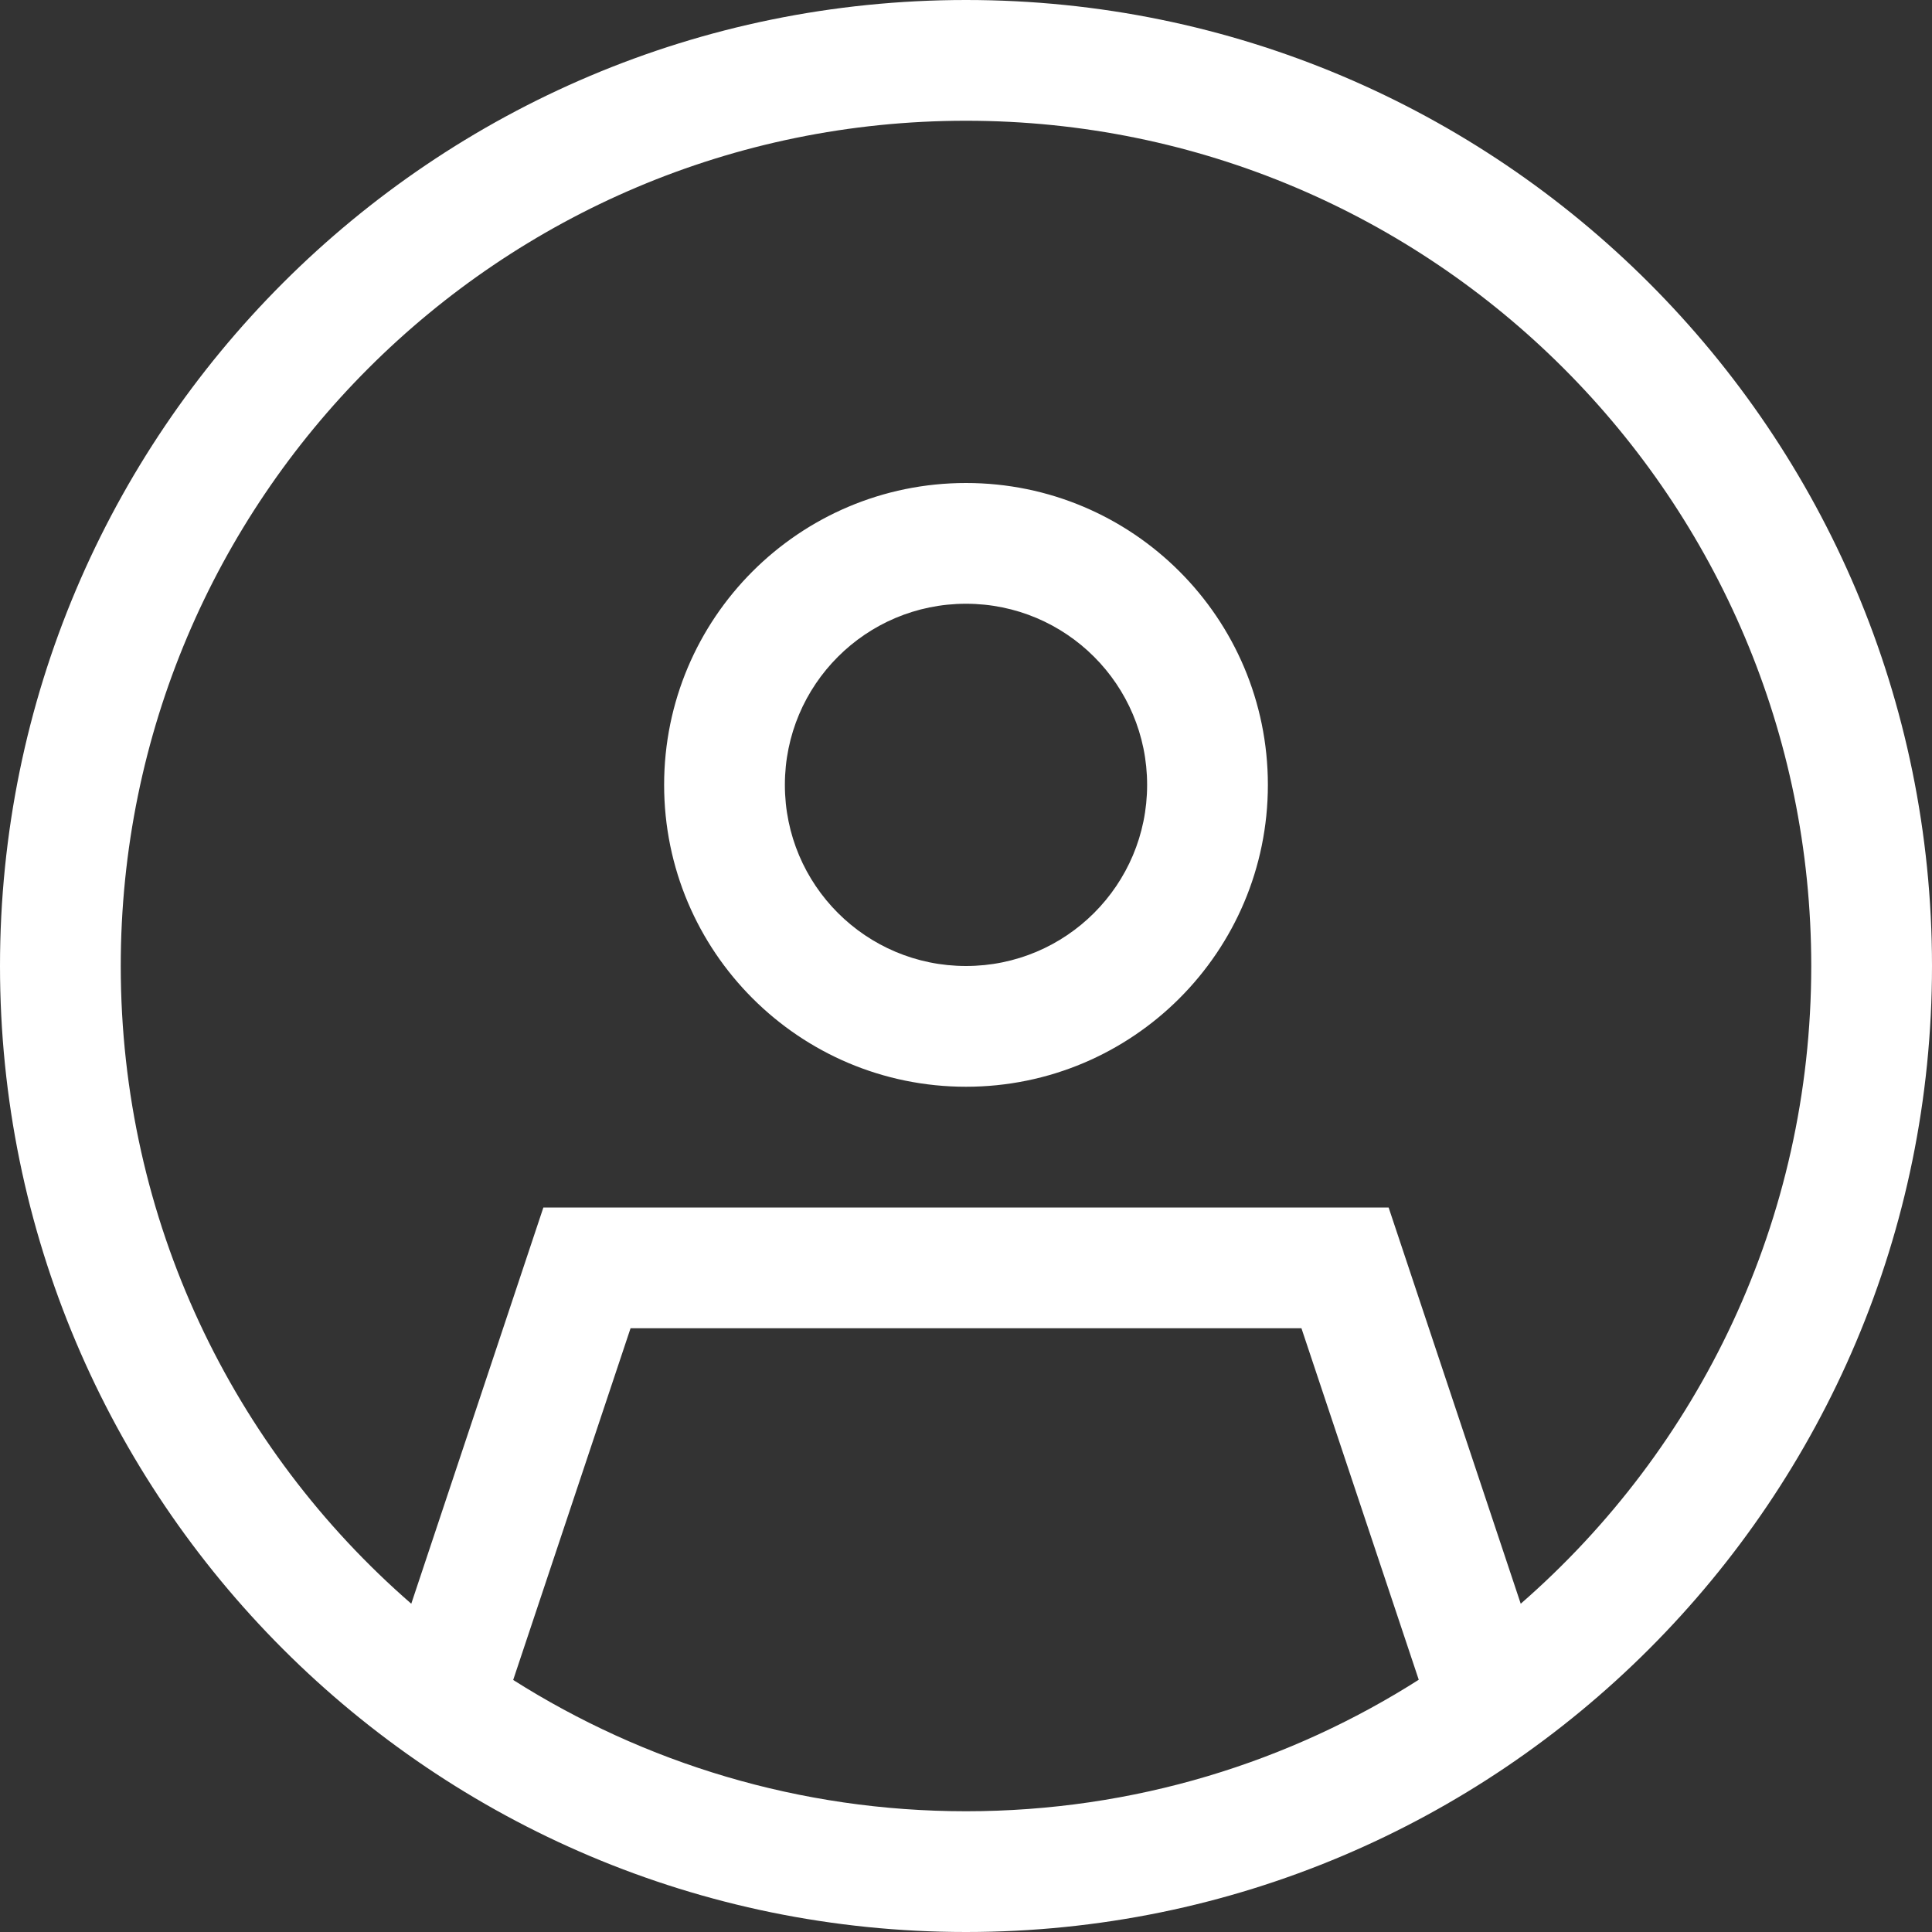
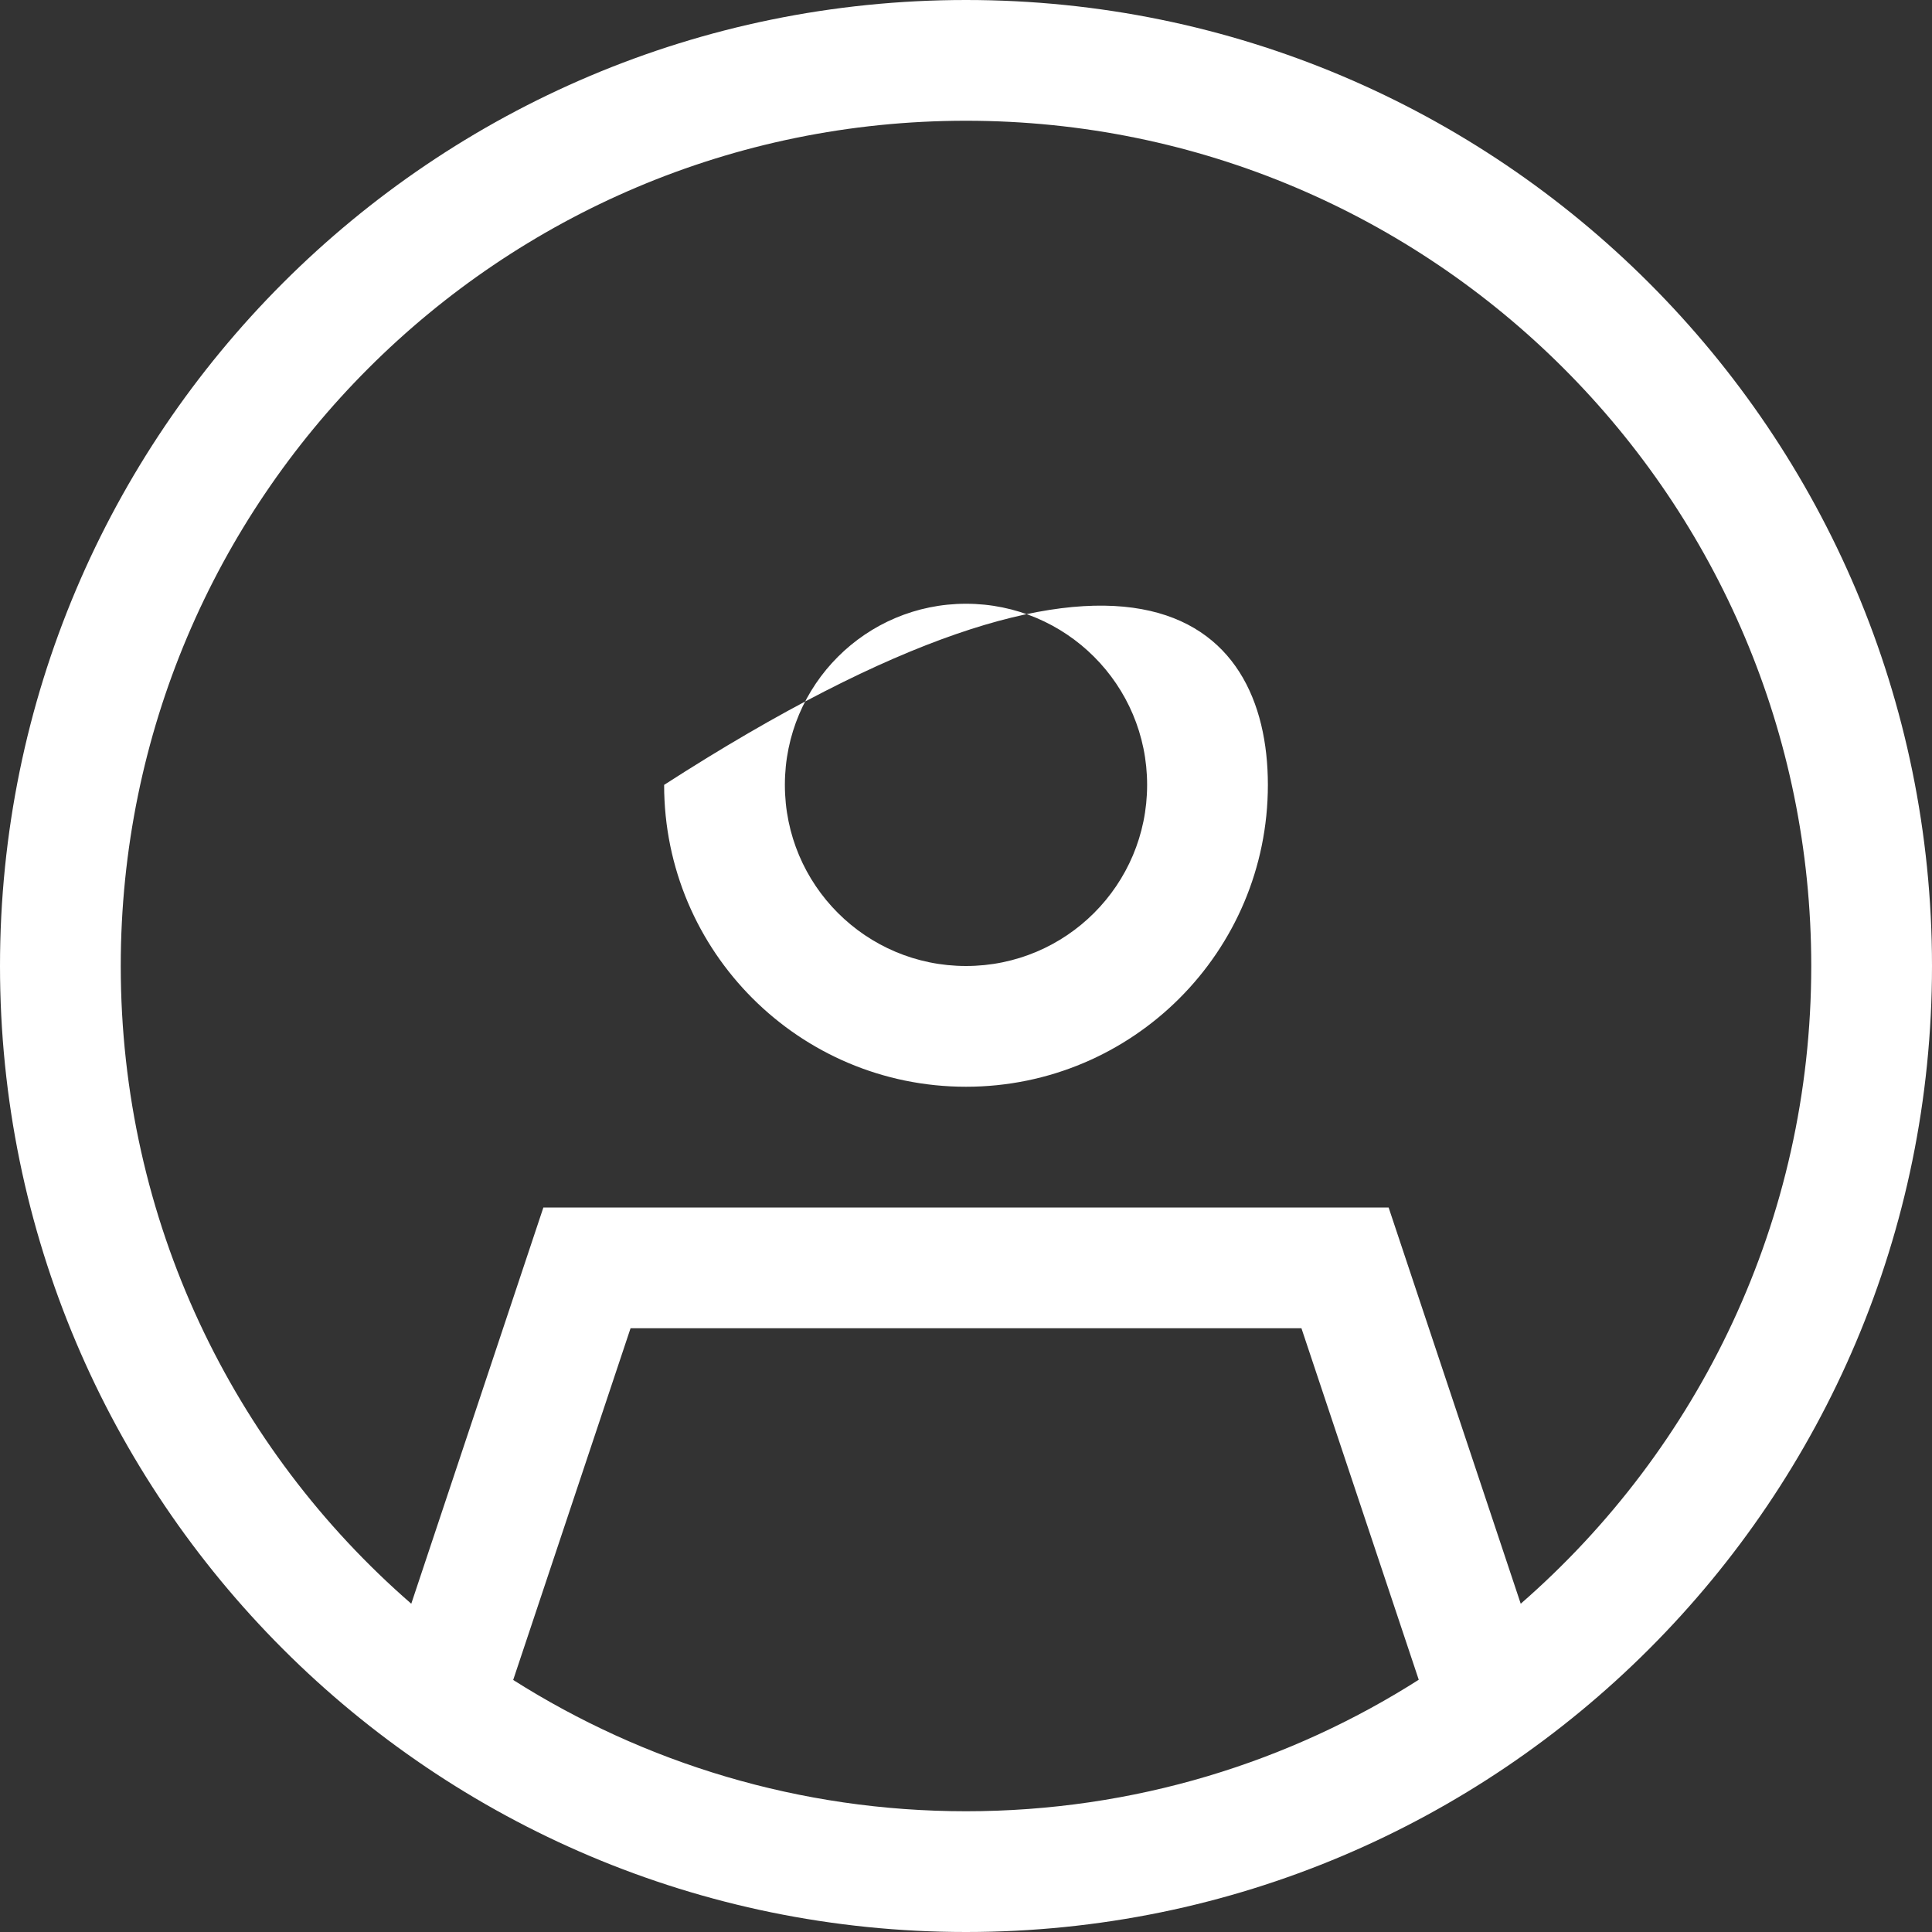
<svg xmlns="http://www.w3.org/2000/svg" width="24" height="24">
  <rect width="100%" height="100%" fill="#333333" stroke="none" />
-   <path fill="white" d="M22.5 12C22.5 6.202 17.798 1.5 12 1.5C6.202 1.5 1.5 6.202 1.5 12C1.5 15.164 2.897 18 5.109 19.922L6.75 15L17.25 15L18.891 19.922C21.103 17.995 22.5 15.159 22.5 12ZM17.625 20.869L16.167 16.5L7.833 16.5L6.375 20.869C8.002 21.9 9.933 22.5 12 22.5C14.086 22.5 16.027 21.891 17.658 20.845L17.625 20.869ZM0 12C0 5.373 5.373 0 12 0C18.627 0 24 5.373 24 12C24 18.627 18.627 24 12 24C5.373 24 0 18.627 0 12ZM9.75 9.75C9.75 10.993 10.757 12 12 12C13.243 12 14.25 10.993 14.25 9.75C14.25 8.507 13.243 7.5 12 7.5C10.757 7.5 9.75 8.507 9.75 9.75ZM12 13.5C9.929 13.5 8.25 11.821 8.25 9.75C8.25 7.679 9.929 6 12 6C14.071 6 15.75 7.679 15.75 9.75C15.75 11.821 14.071 13.5 12 13.5Z" />
+   <path fill="white" d="M22.5 12C22.5 6.202 17.798 1.5 12 1.5C6.202 1.5 1.5 6.202 1.5 12C1.5 15.164 2.897 18 5.109 19.922L6.75 15L17.25 15L18.891 19.922C21.103 17.995 22.5 15.159 22.5 12ZM17.625 20.869L16.167 16.5L7.833 16.5L6.375 20.869C8.002 21.9 9.933 22.5 12 22.5C14.086 22.5 16.027 21.891 17.658 20.845L17.625 20.869ZM0 12C0 5.373 5.373 0 12 0C18.627 0 24 5.373 24 12C24 18.627 18.627 24 12 24C5.373 24 0 18.627 0 12ZM9.75 9.75C9.75 10.993 10.757 12 12 12C13.243 12 14.25 10.993 14.25 9.75C14.25 8.507 13.243 7.5 12 7.5C10.757 7.5 9.75 8.507 9.75 9.75ZM12 13.5C9.929 13.5 8.25 11.821 8.25 9.75C14.071 6 15.75 7.679 15.75 9.75C15.75 11.821 14.071 13.5 12 13.5Z" />
</svg>